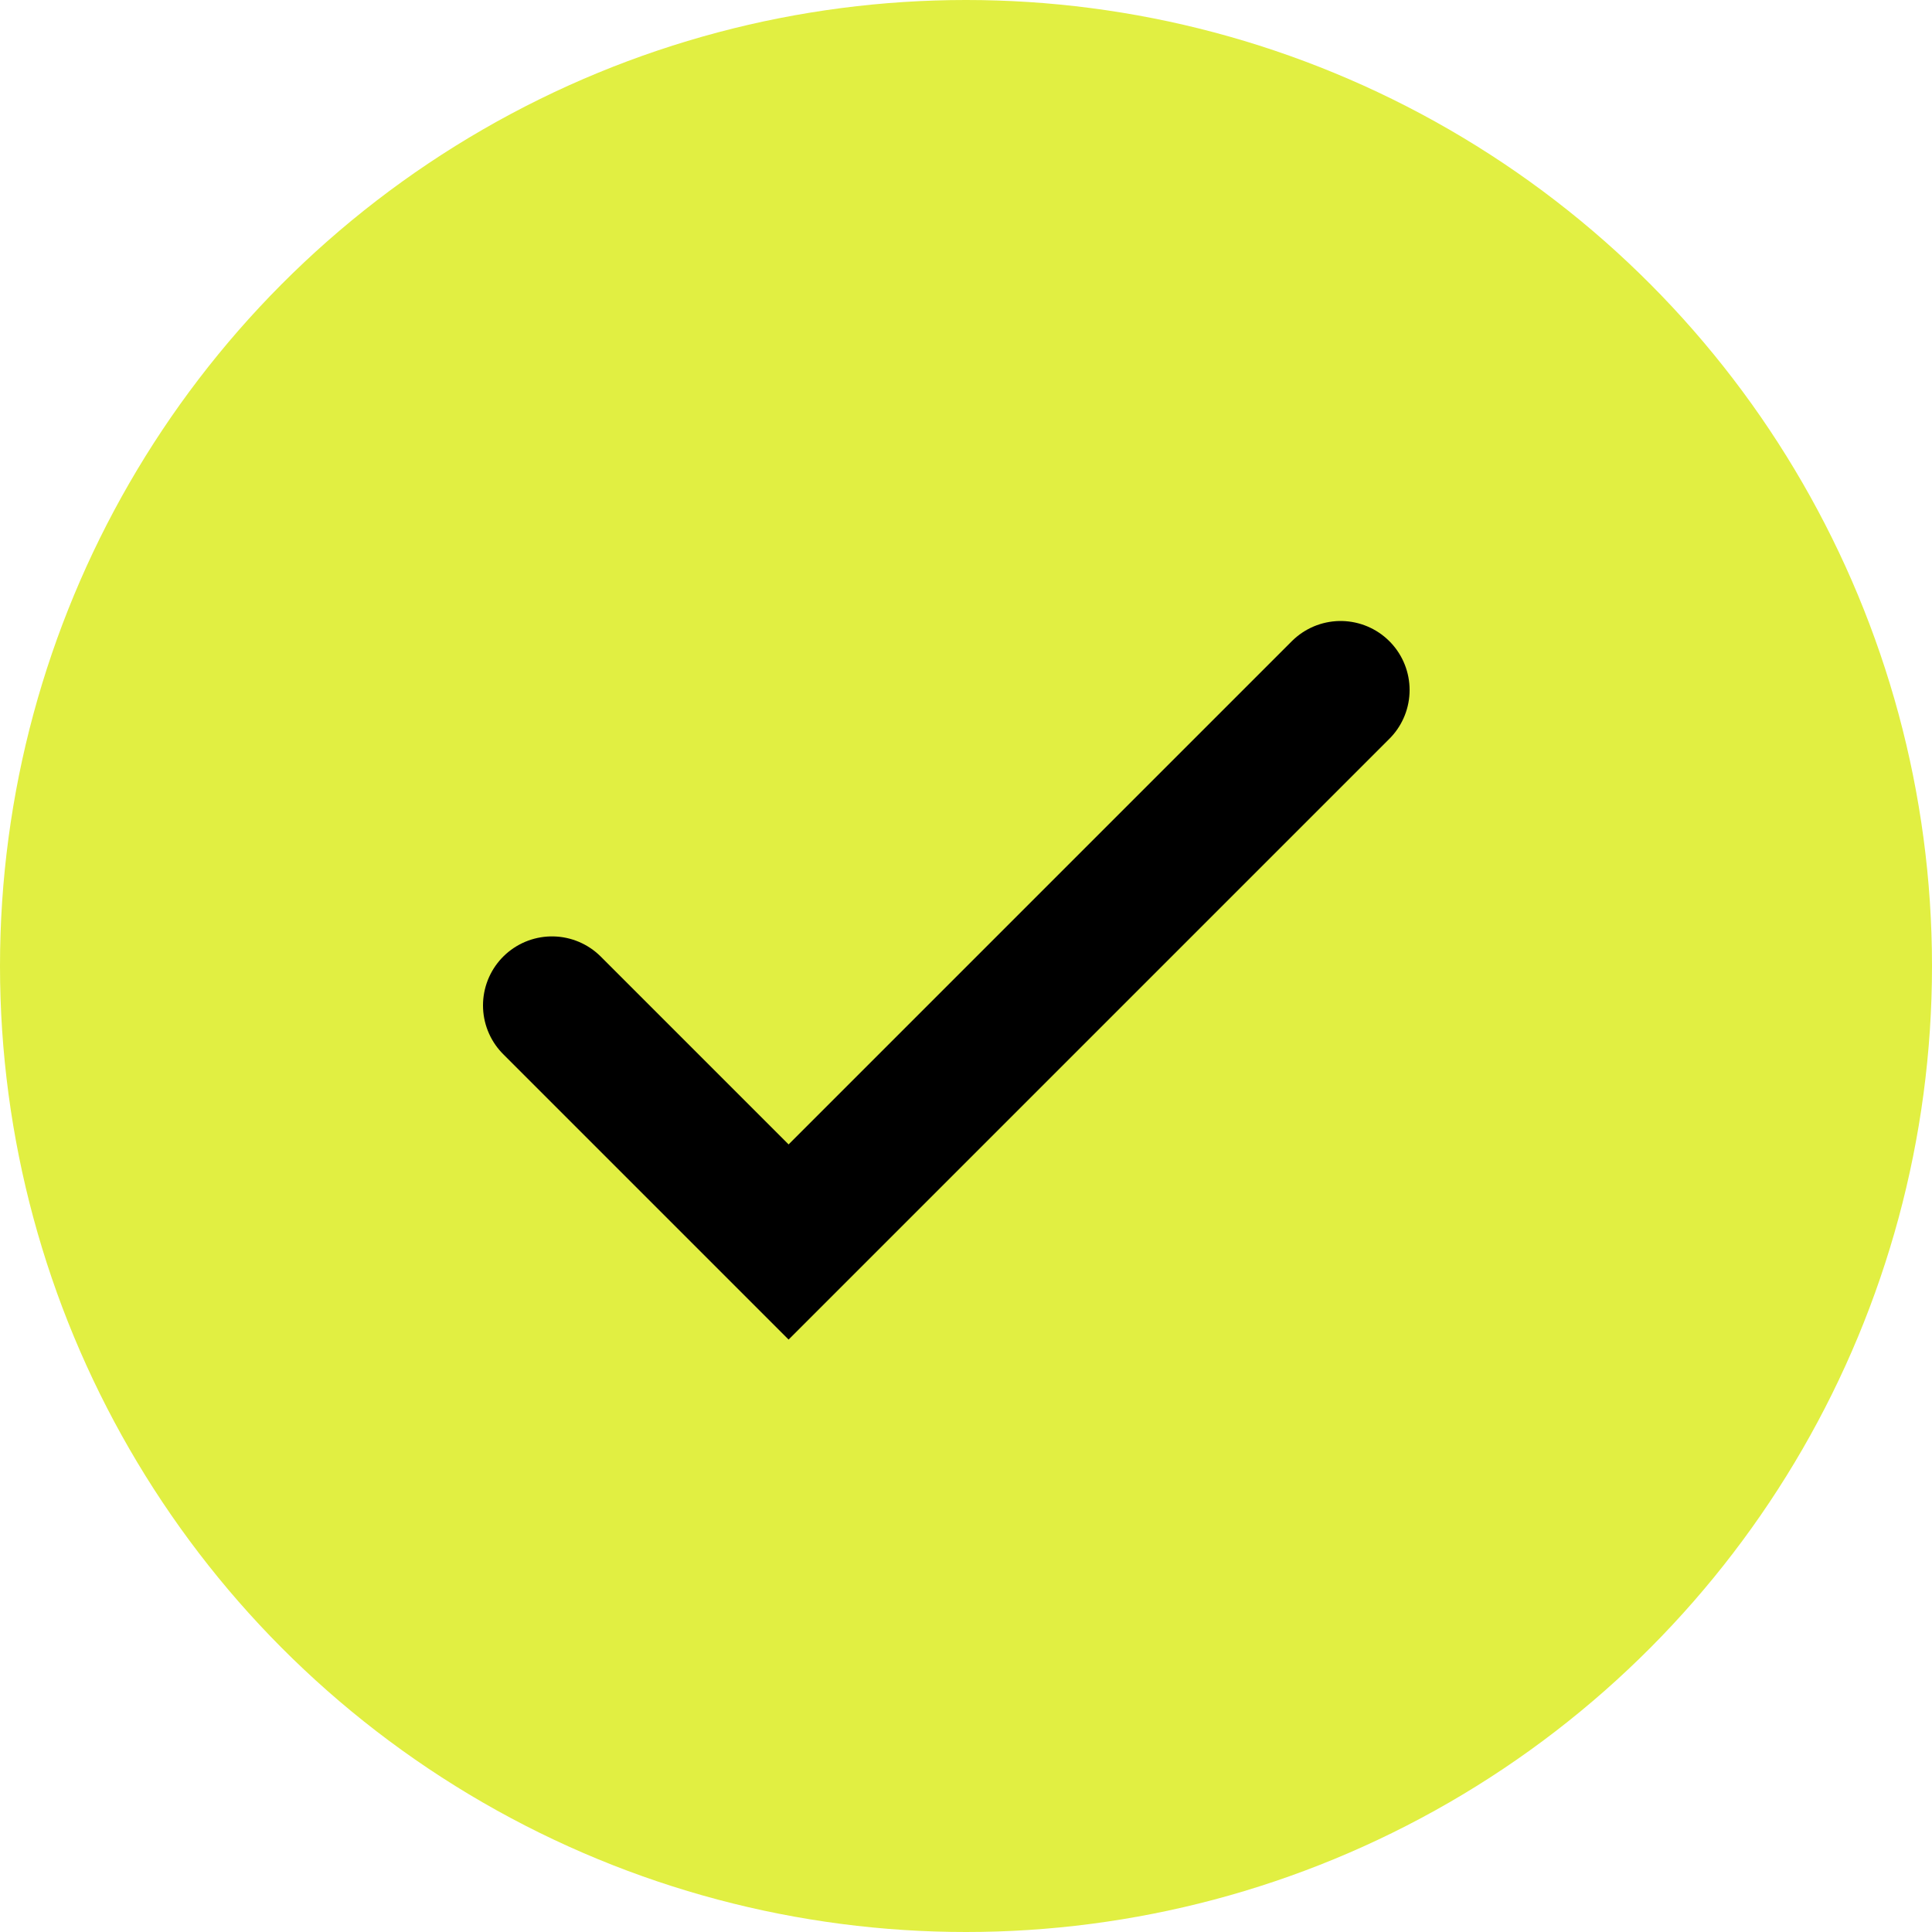
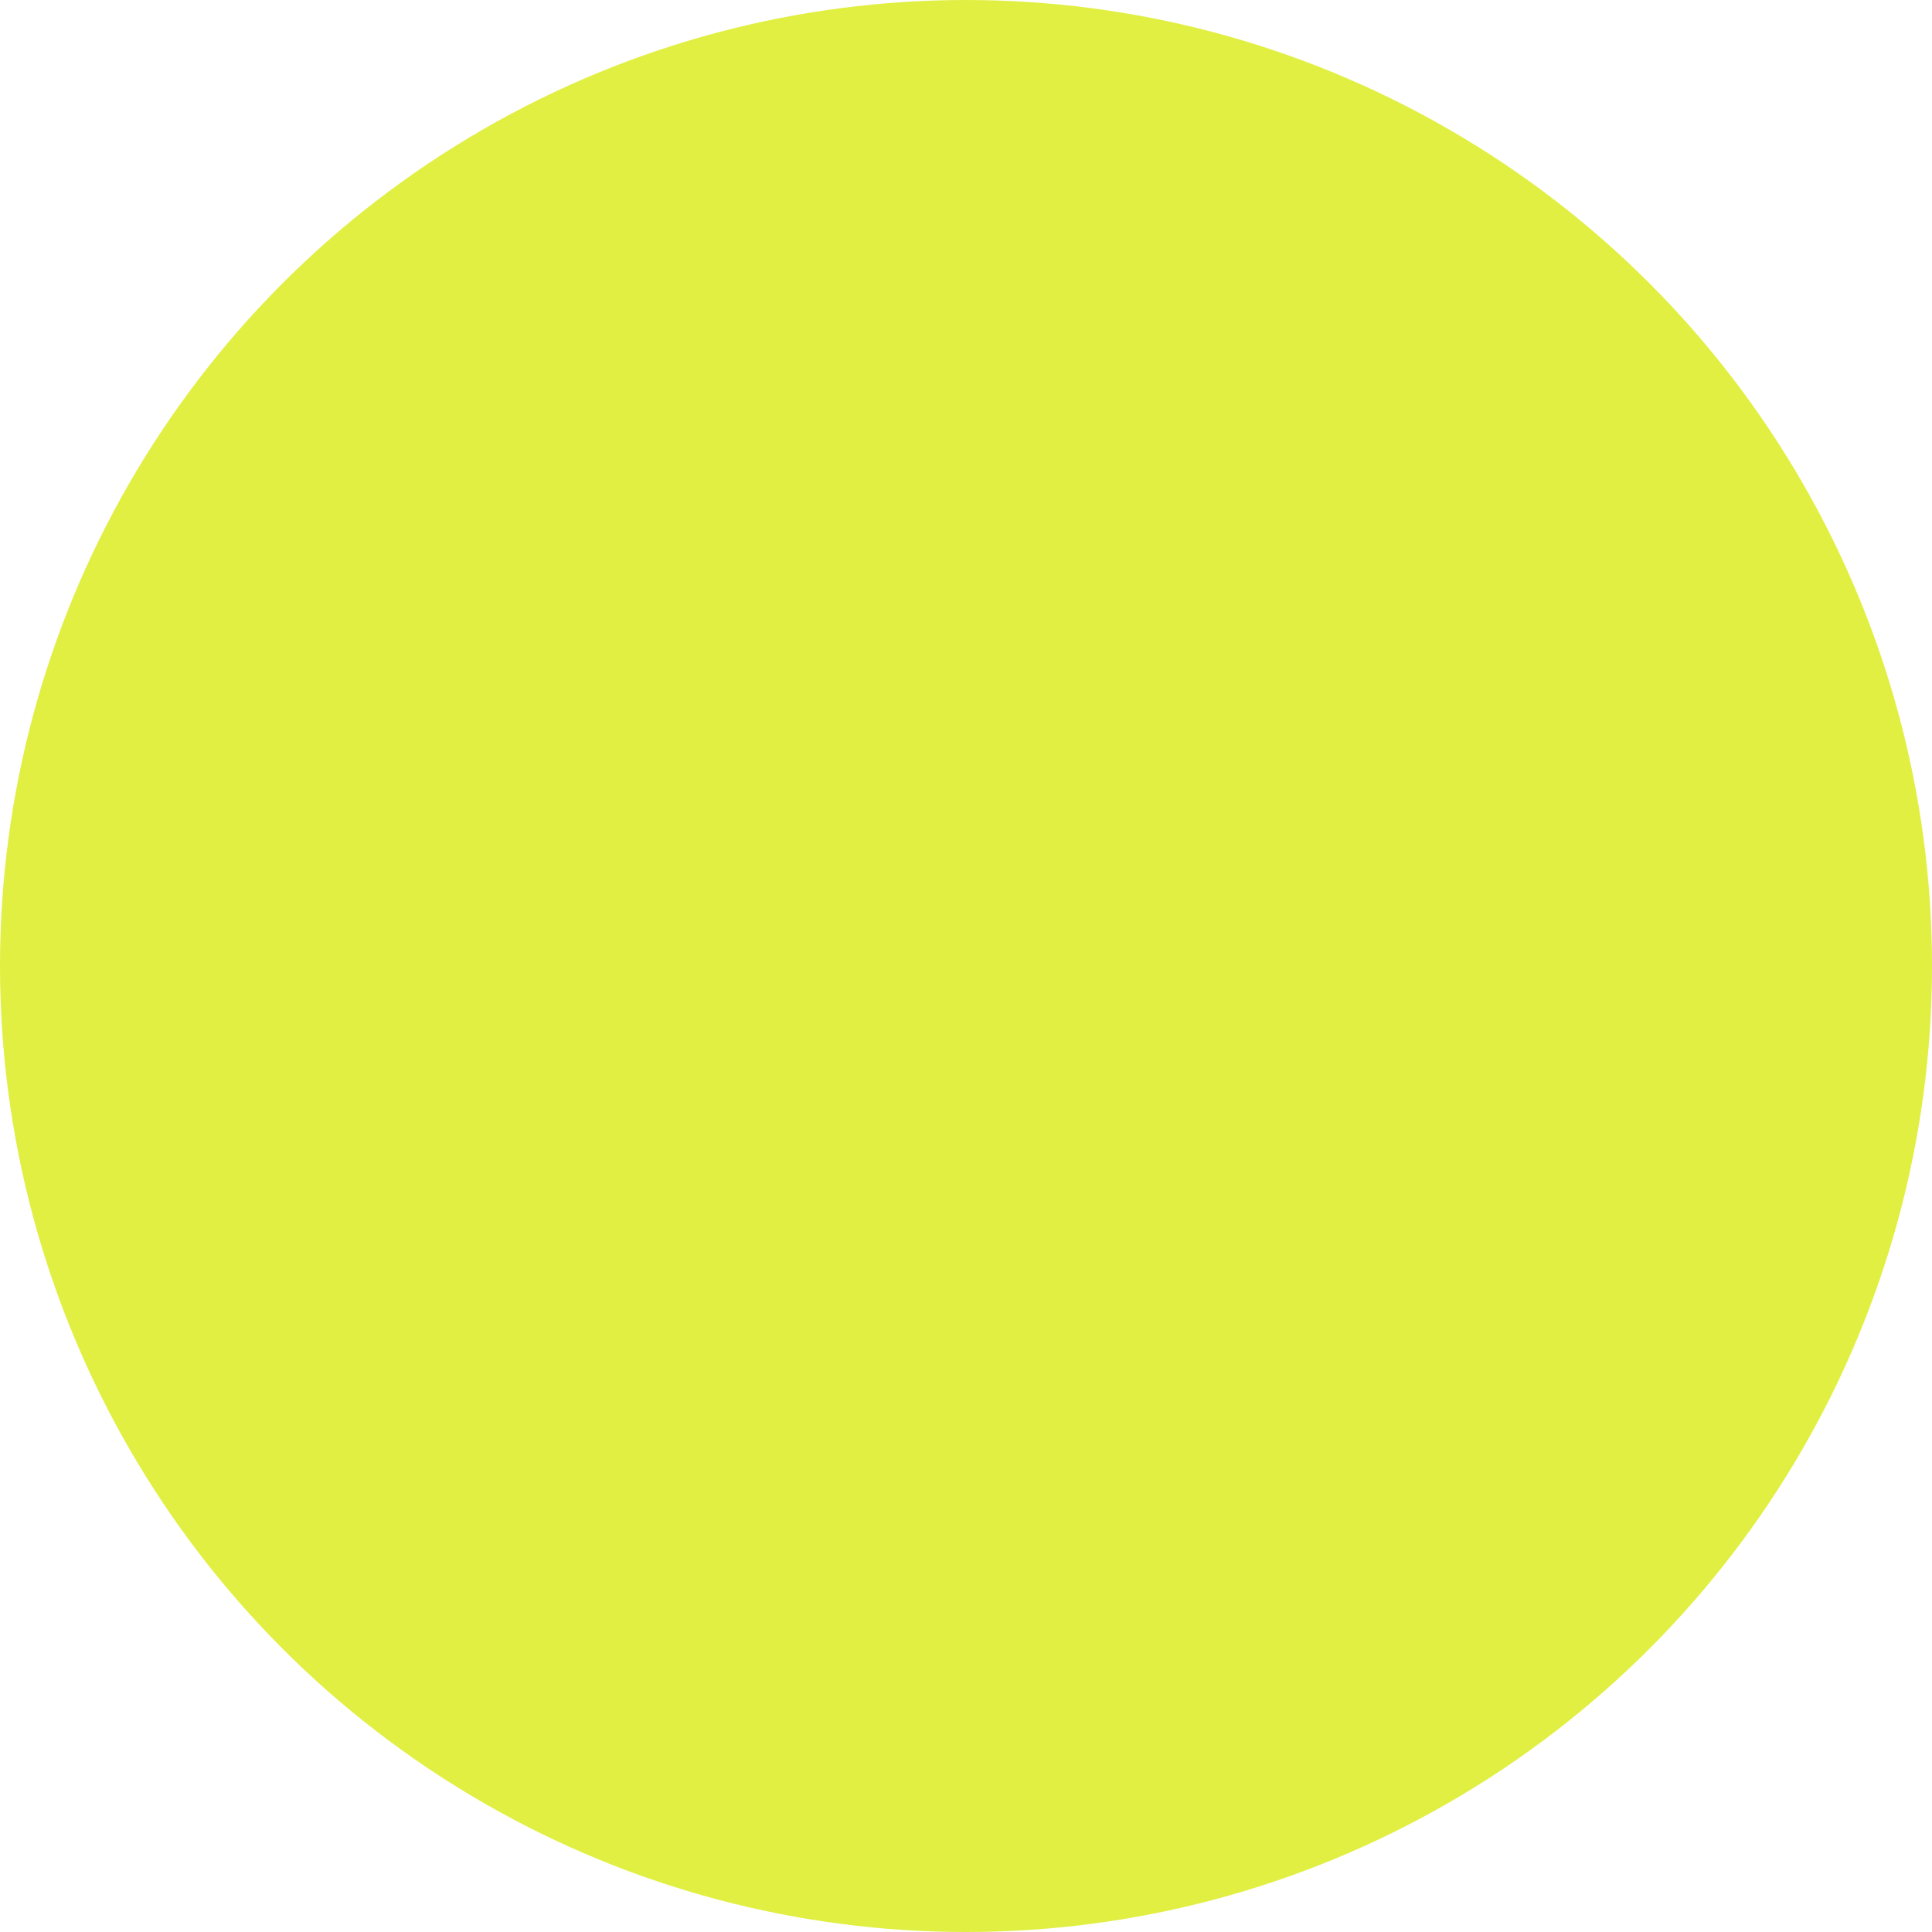
<svg xmlns="http://www.w3.org/2000/svg" width="28" height="28" viewBox="0 0 28 28" fill="none">
  <circle cx="14" cy="14" r="14" fill="#E1EF42" />
-   <path d="M8 14.571L11.429 18L19.429 10" stroke="black" stroke-width="2" stroke-linecap="round" />
</svg>